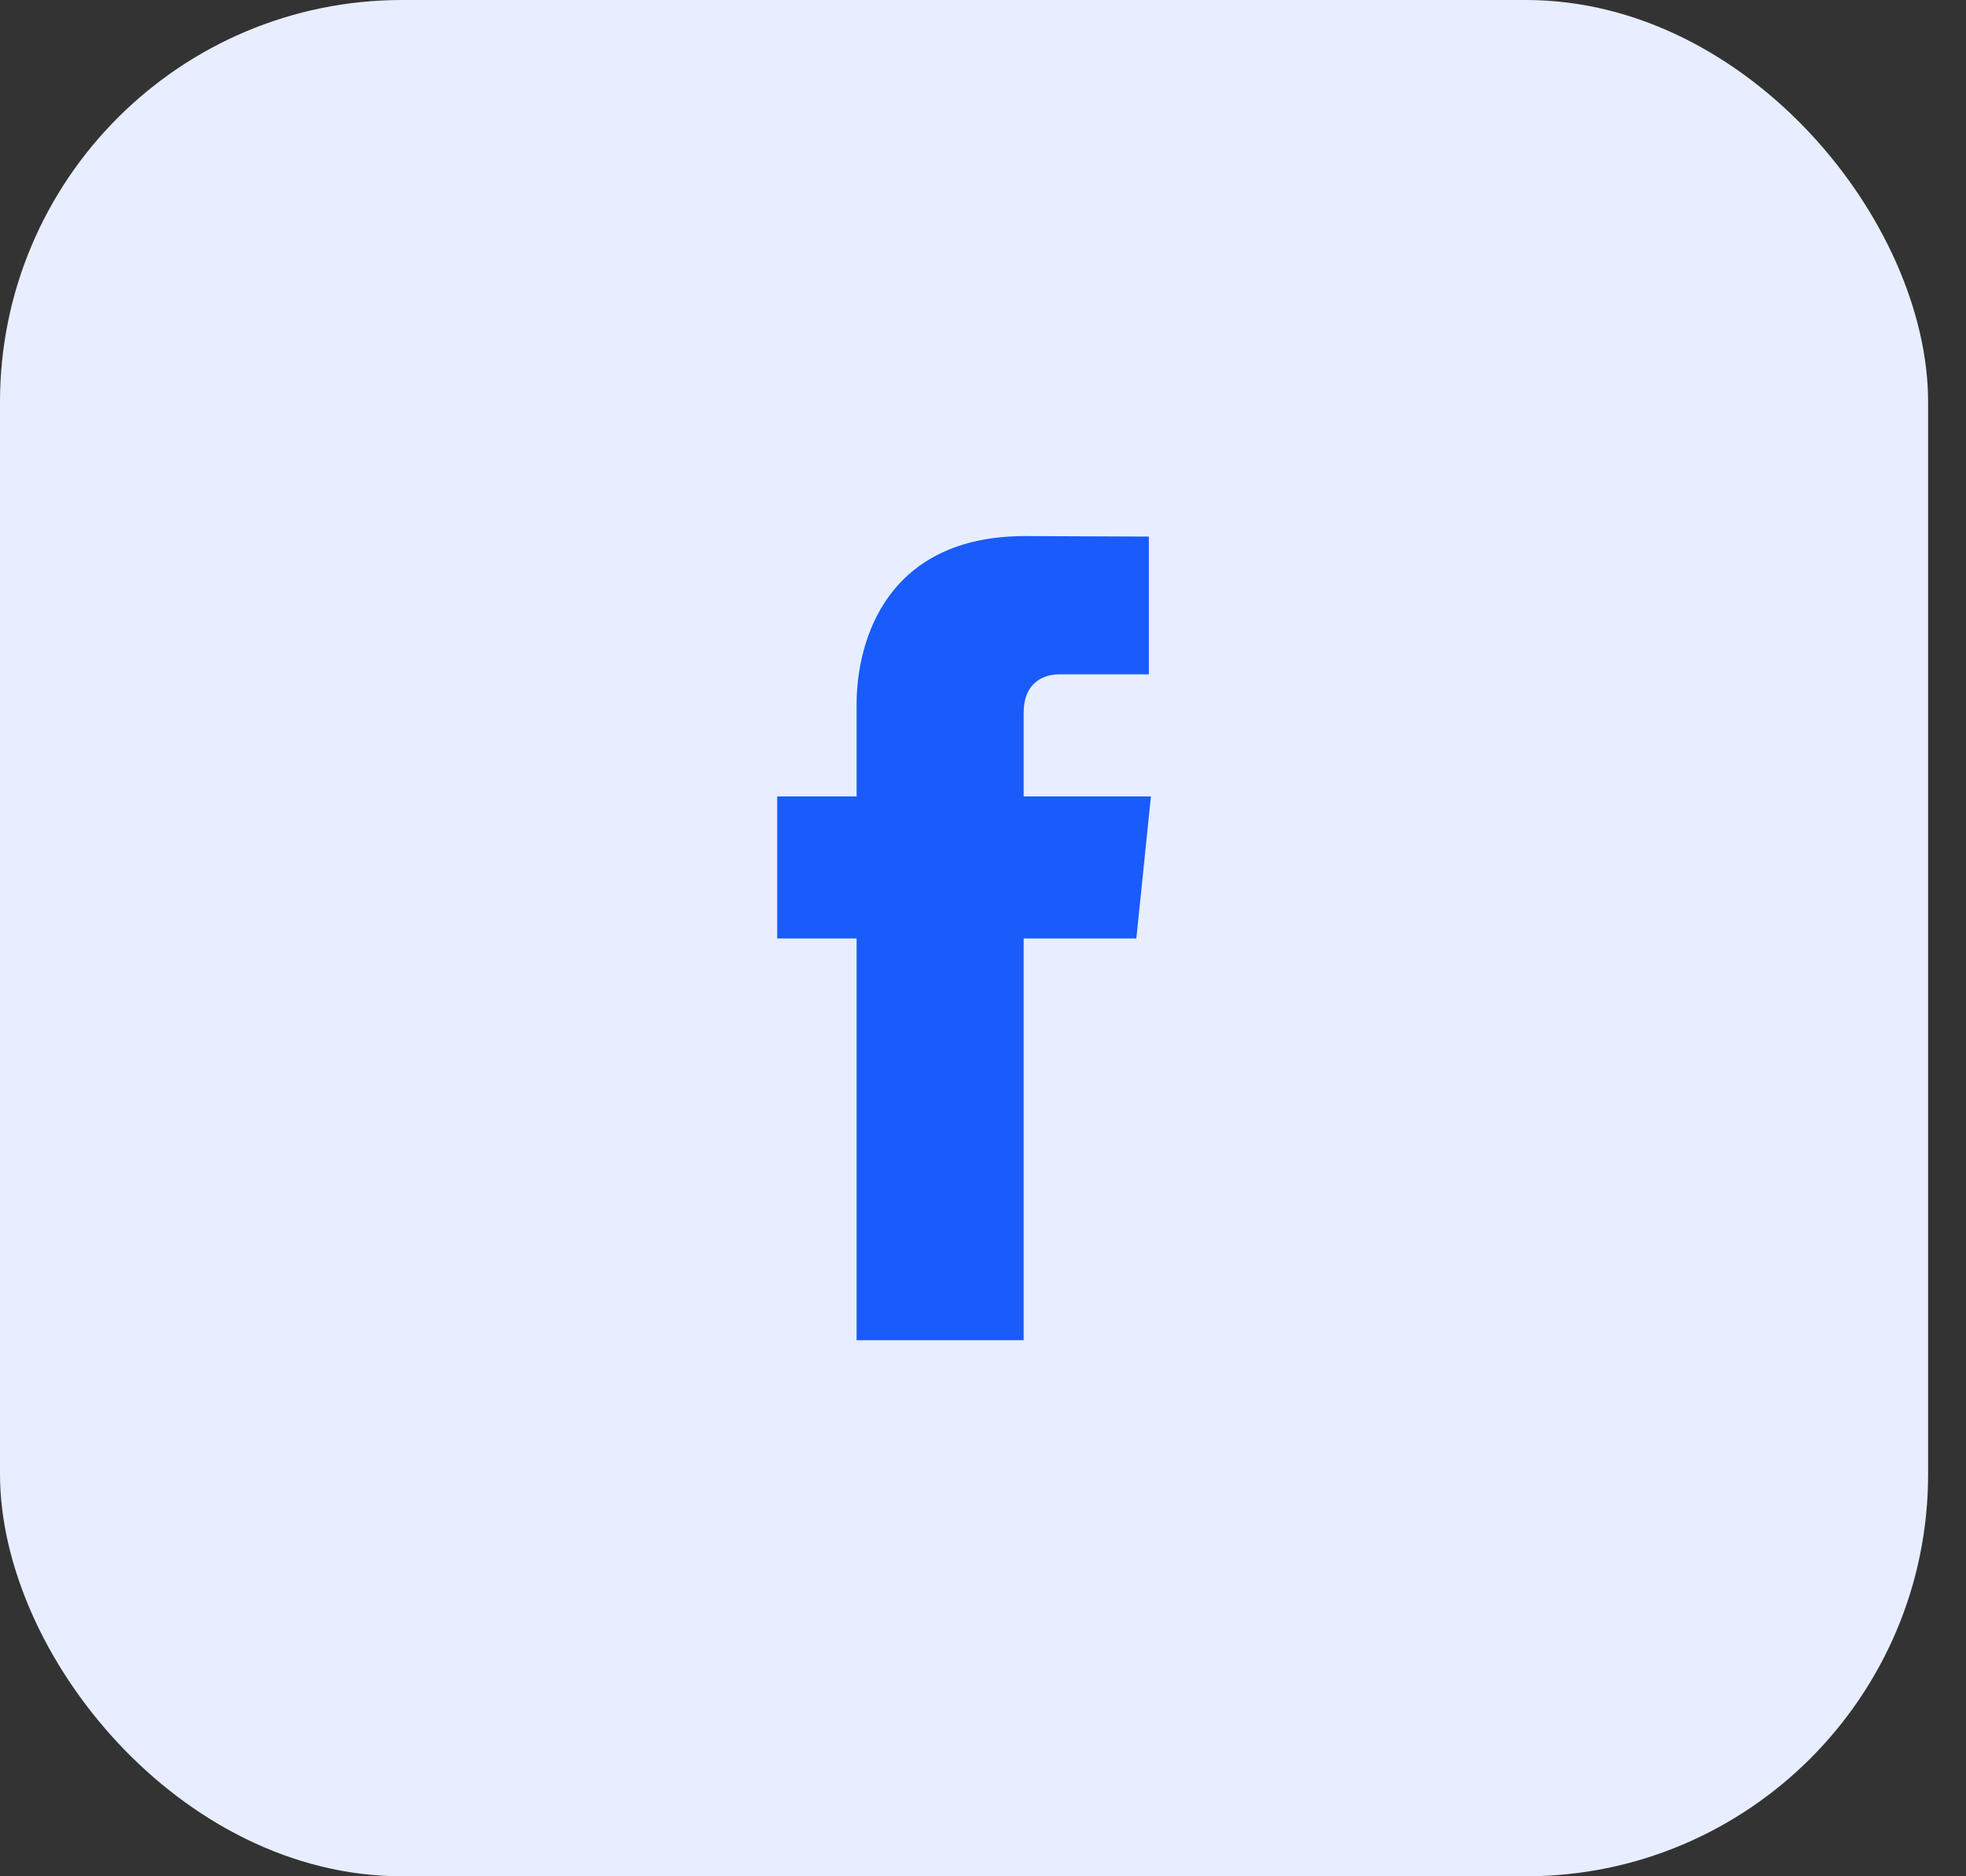
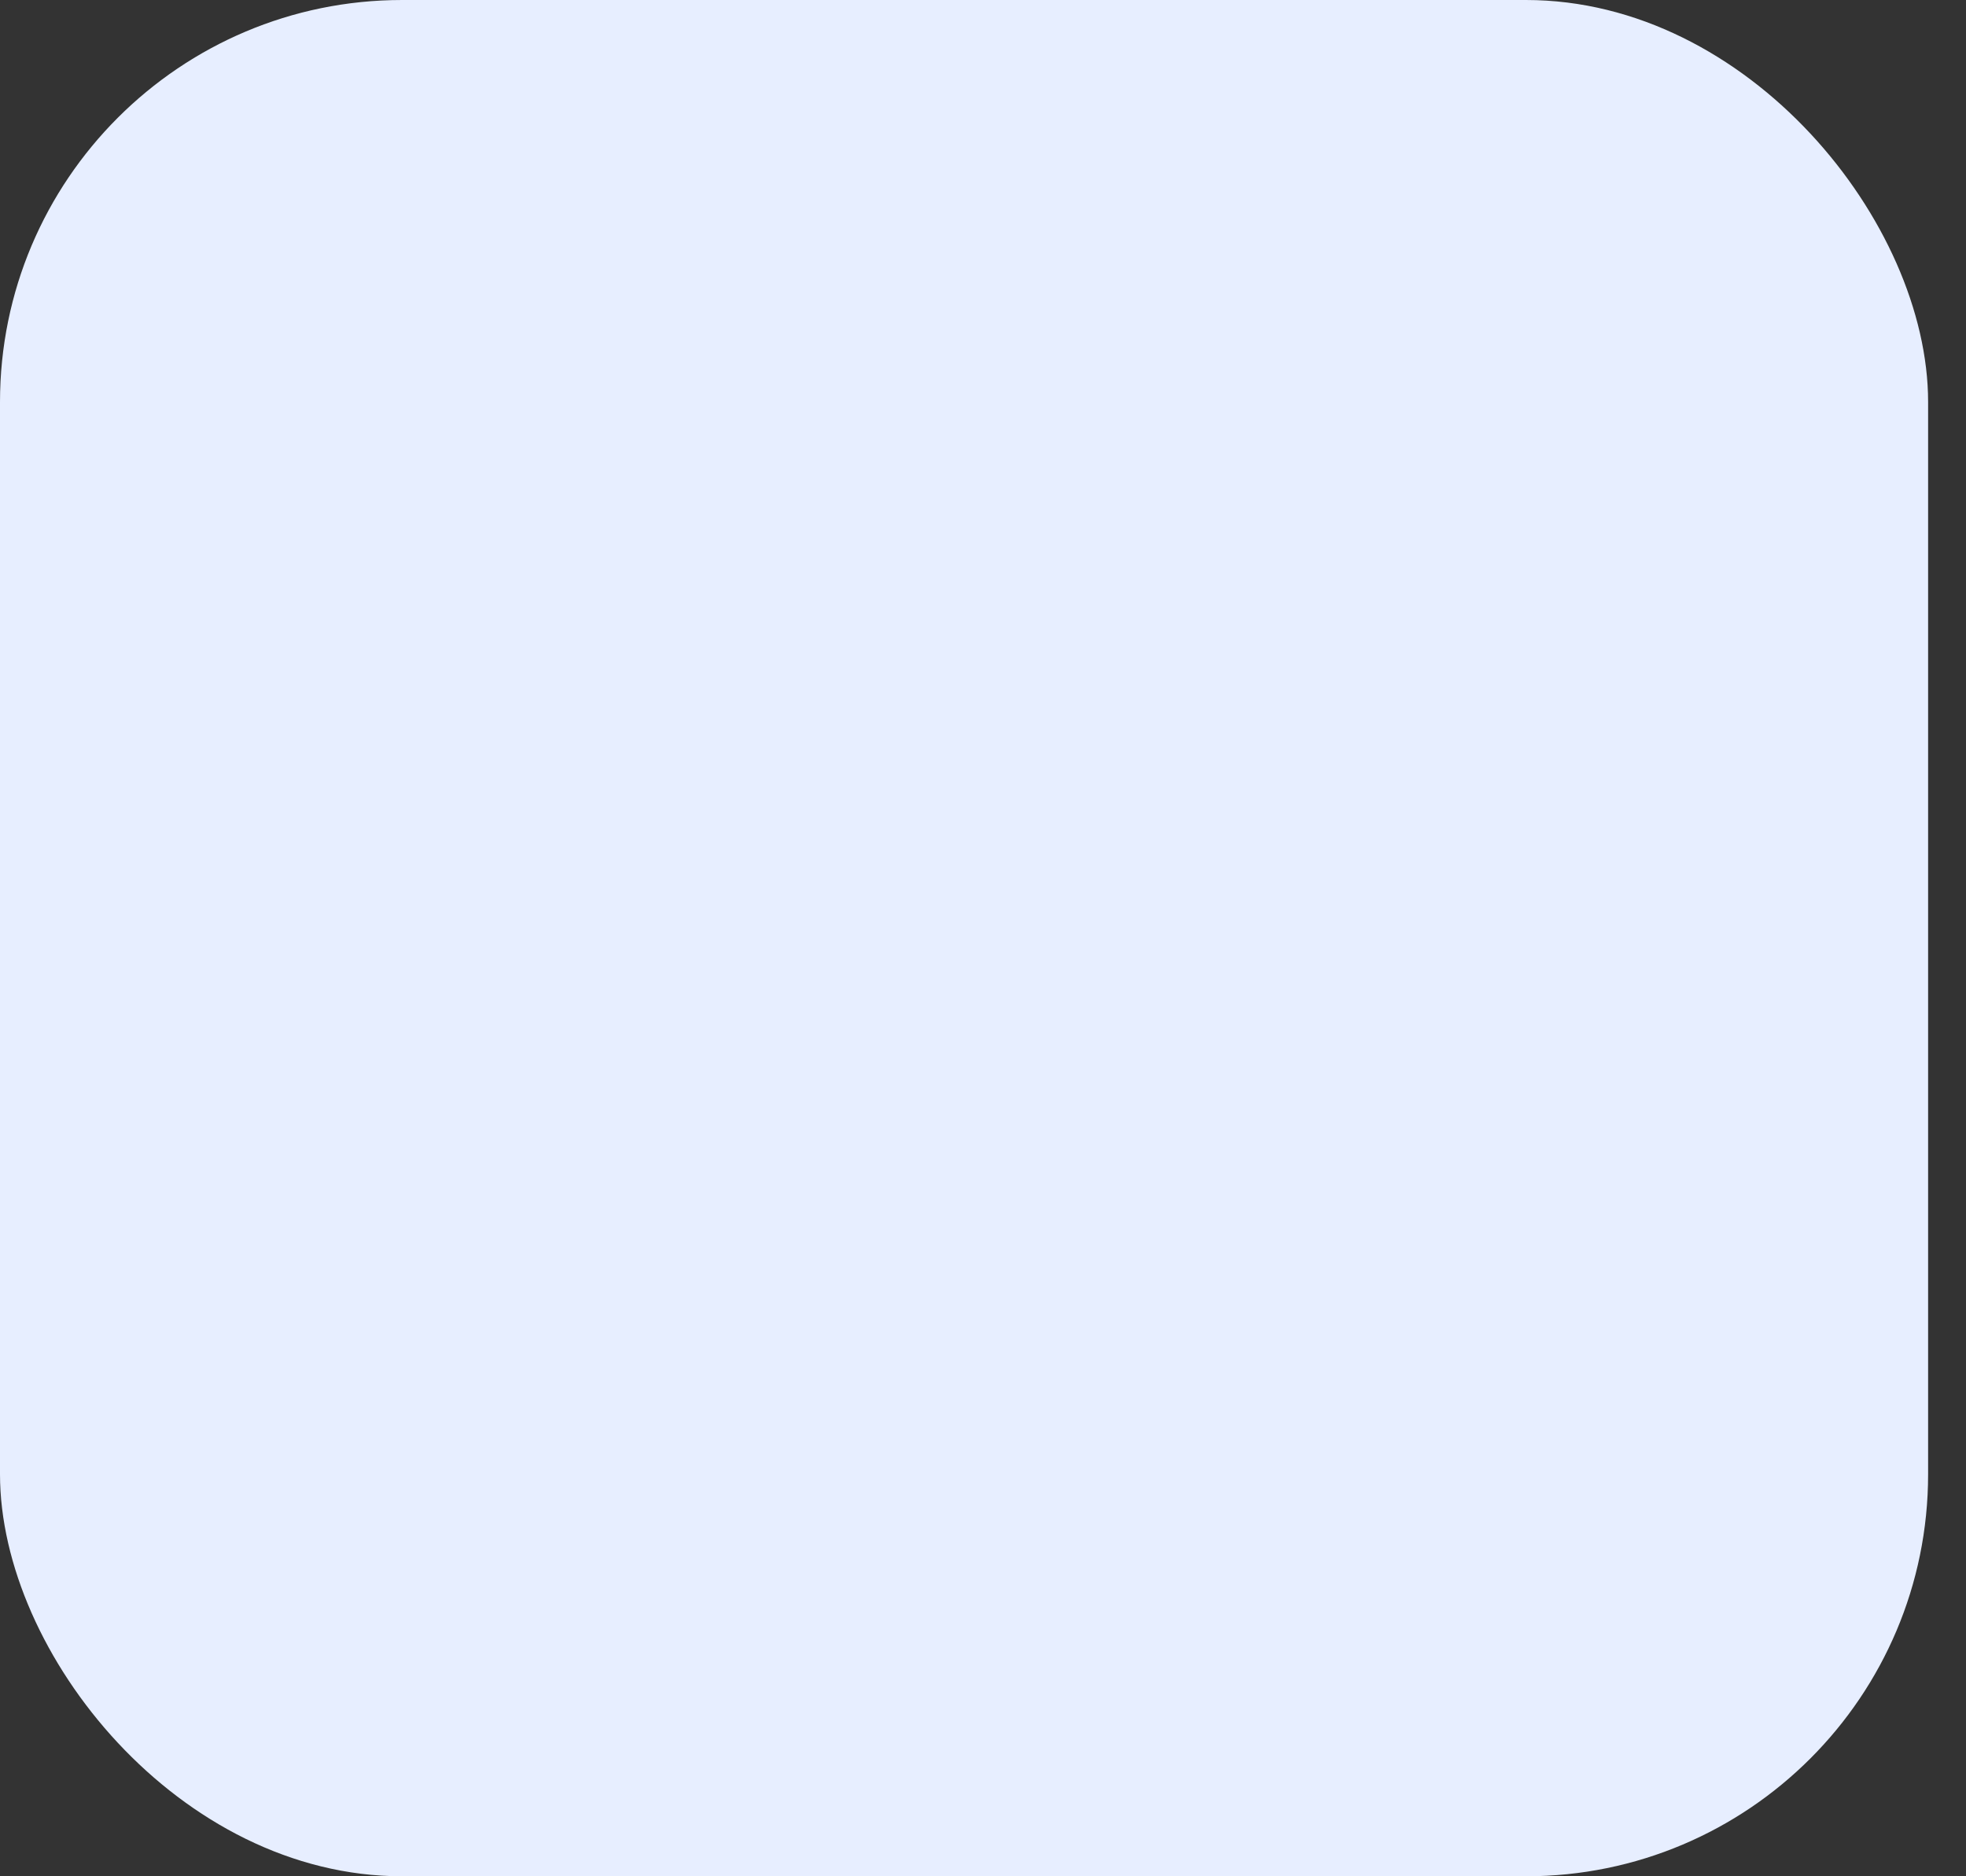
<svg xmlns="http://www.w3.org/2000/svg" width="44" height="42" viewBox="0 0 44 42" fill="none">
  <rect x="0" y="0" width="44" height="42" fill="#333333" stroke="none" />
  <rect width="43.152" height="42" rx="9" fill="#E7EEFF" />
-   <path d="M25.758 17.828H22.91V15.96C22.91 15.259 23.375 15.095 23.702 15.095C24.029 15.095 25.712 15.095 25.712 15.095V12.011L22.944 12C19.871 12 19.171 14.3 19.171 15.773V17.828H17.394V21.007H19.171C19.171 25.085 19.171 30 19.171 30H22.91C22.91 30 22.91 25.037 22.91 21.007H25.432L25.758 17.828Z" fill="#195BFB" />
</svg>